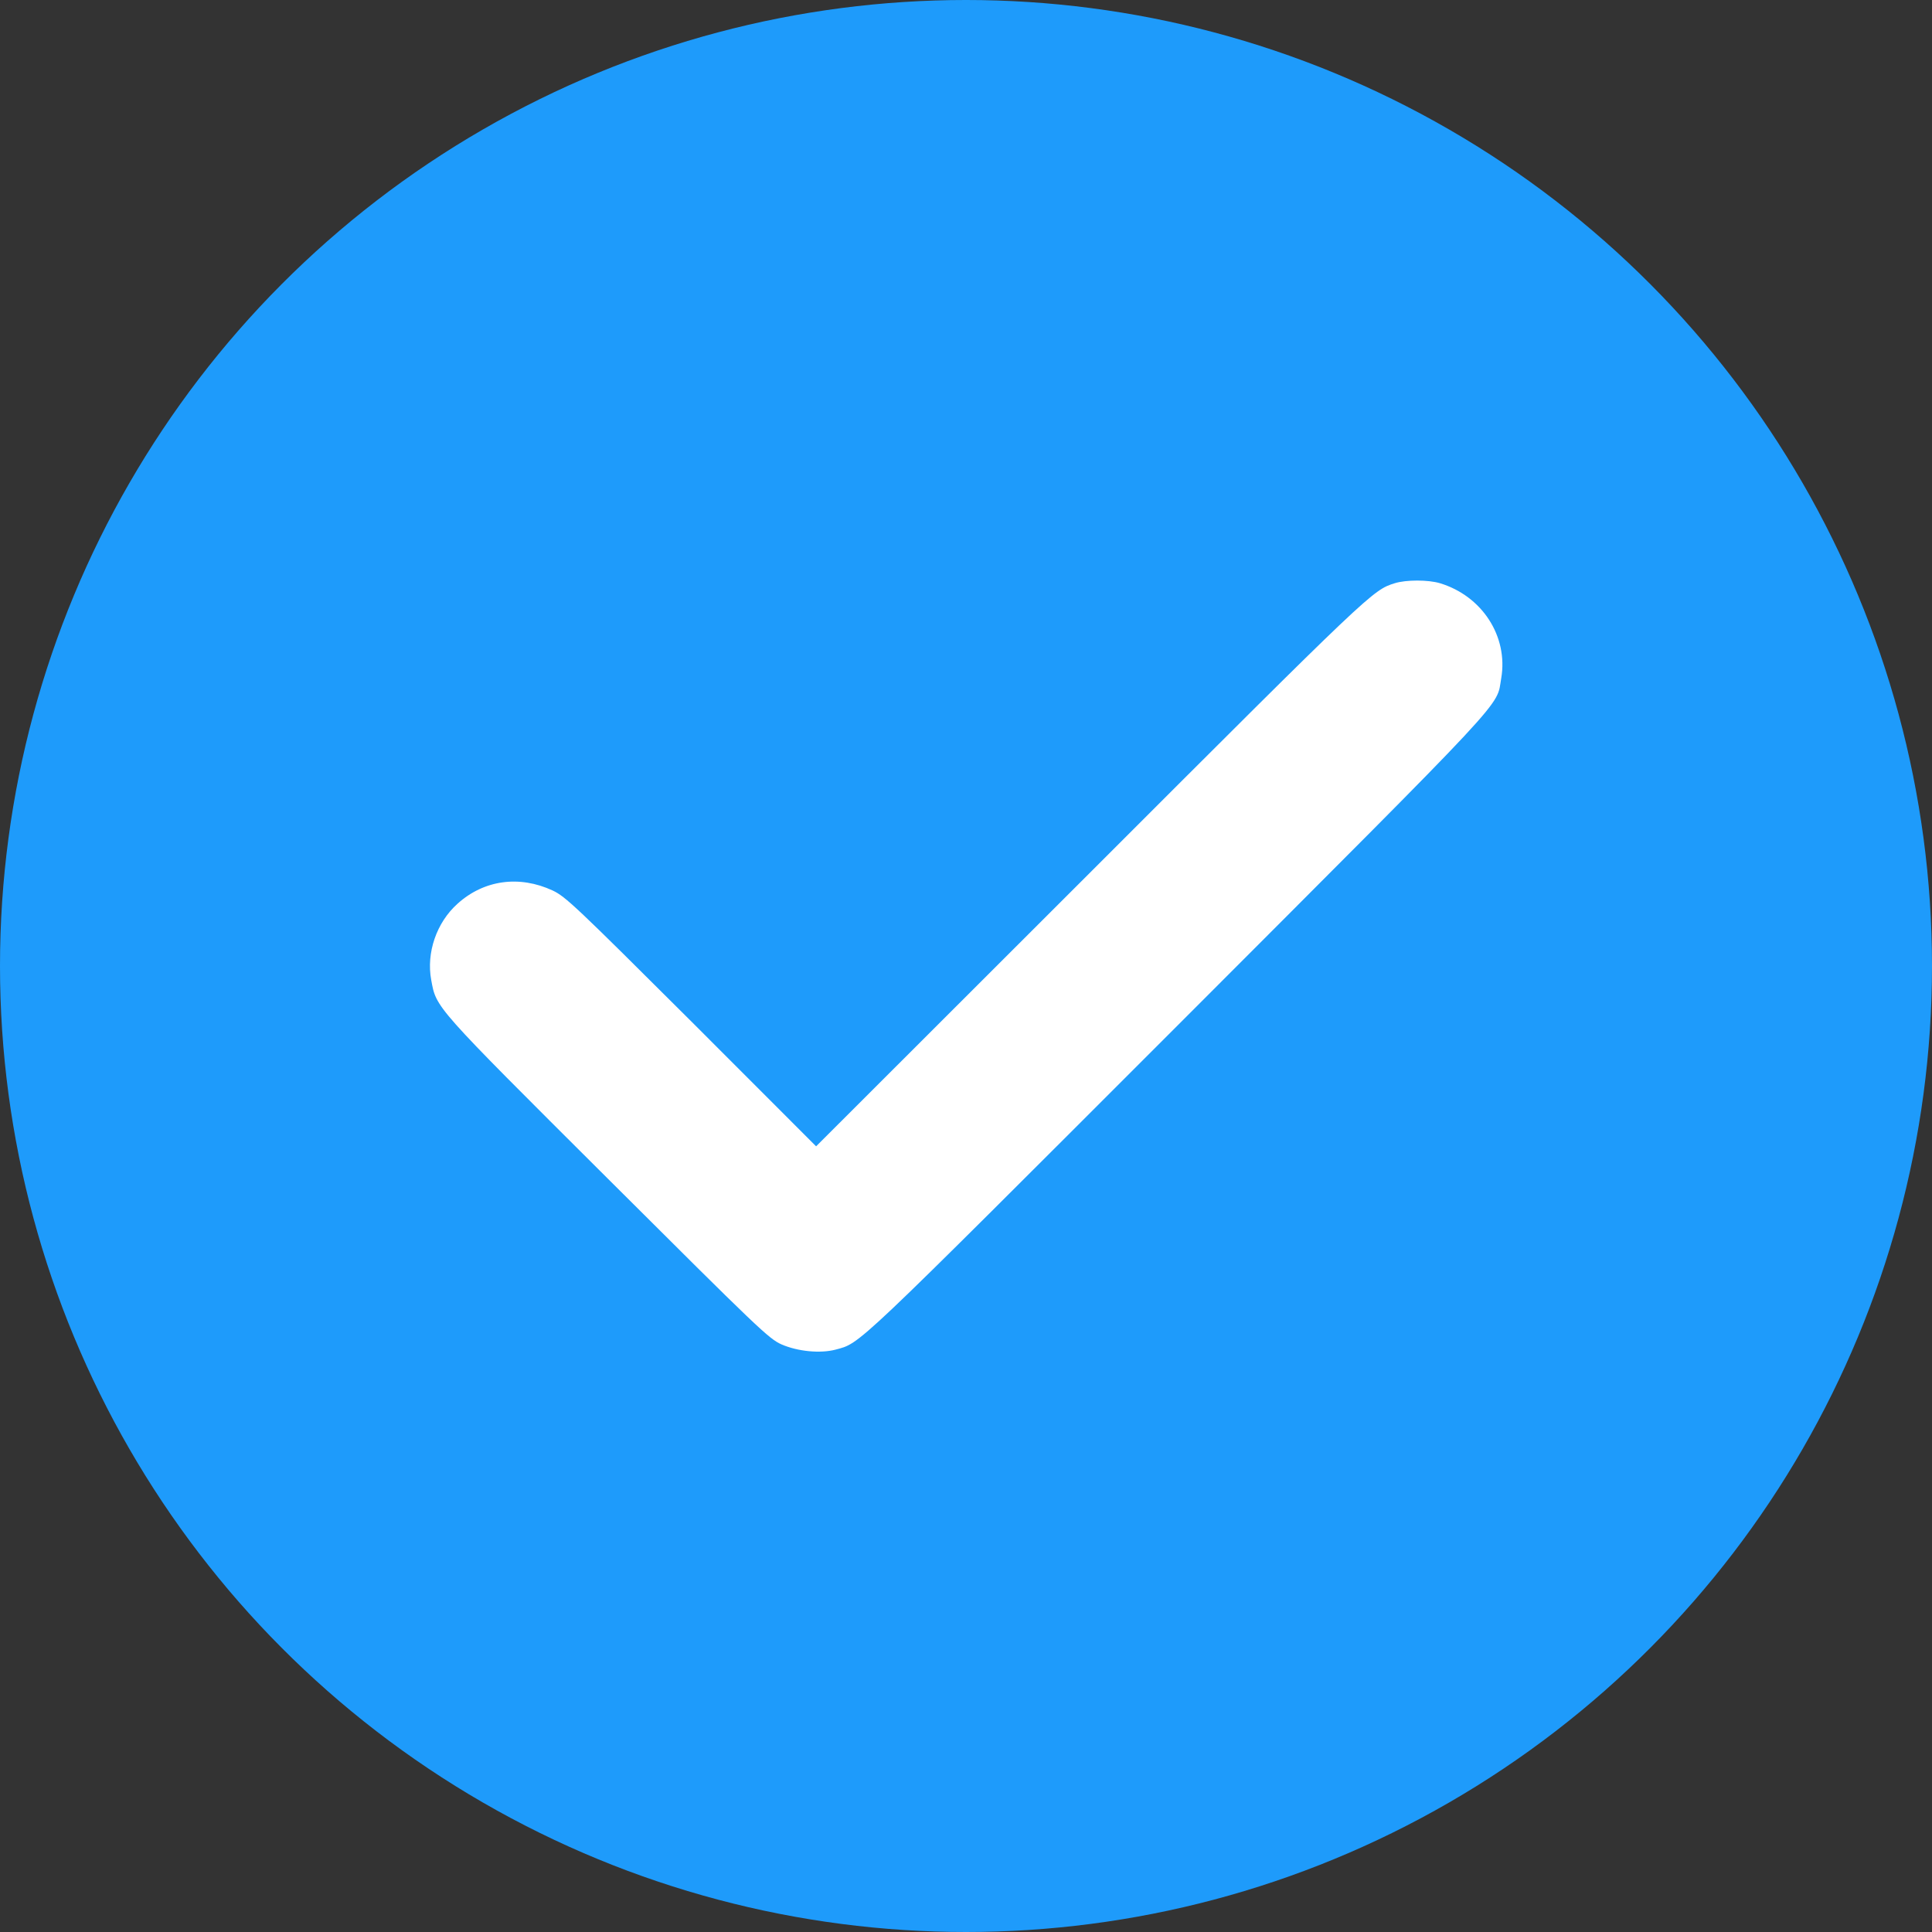
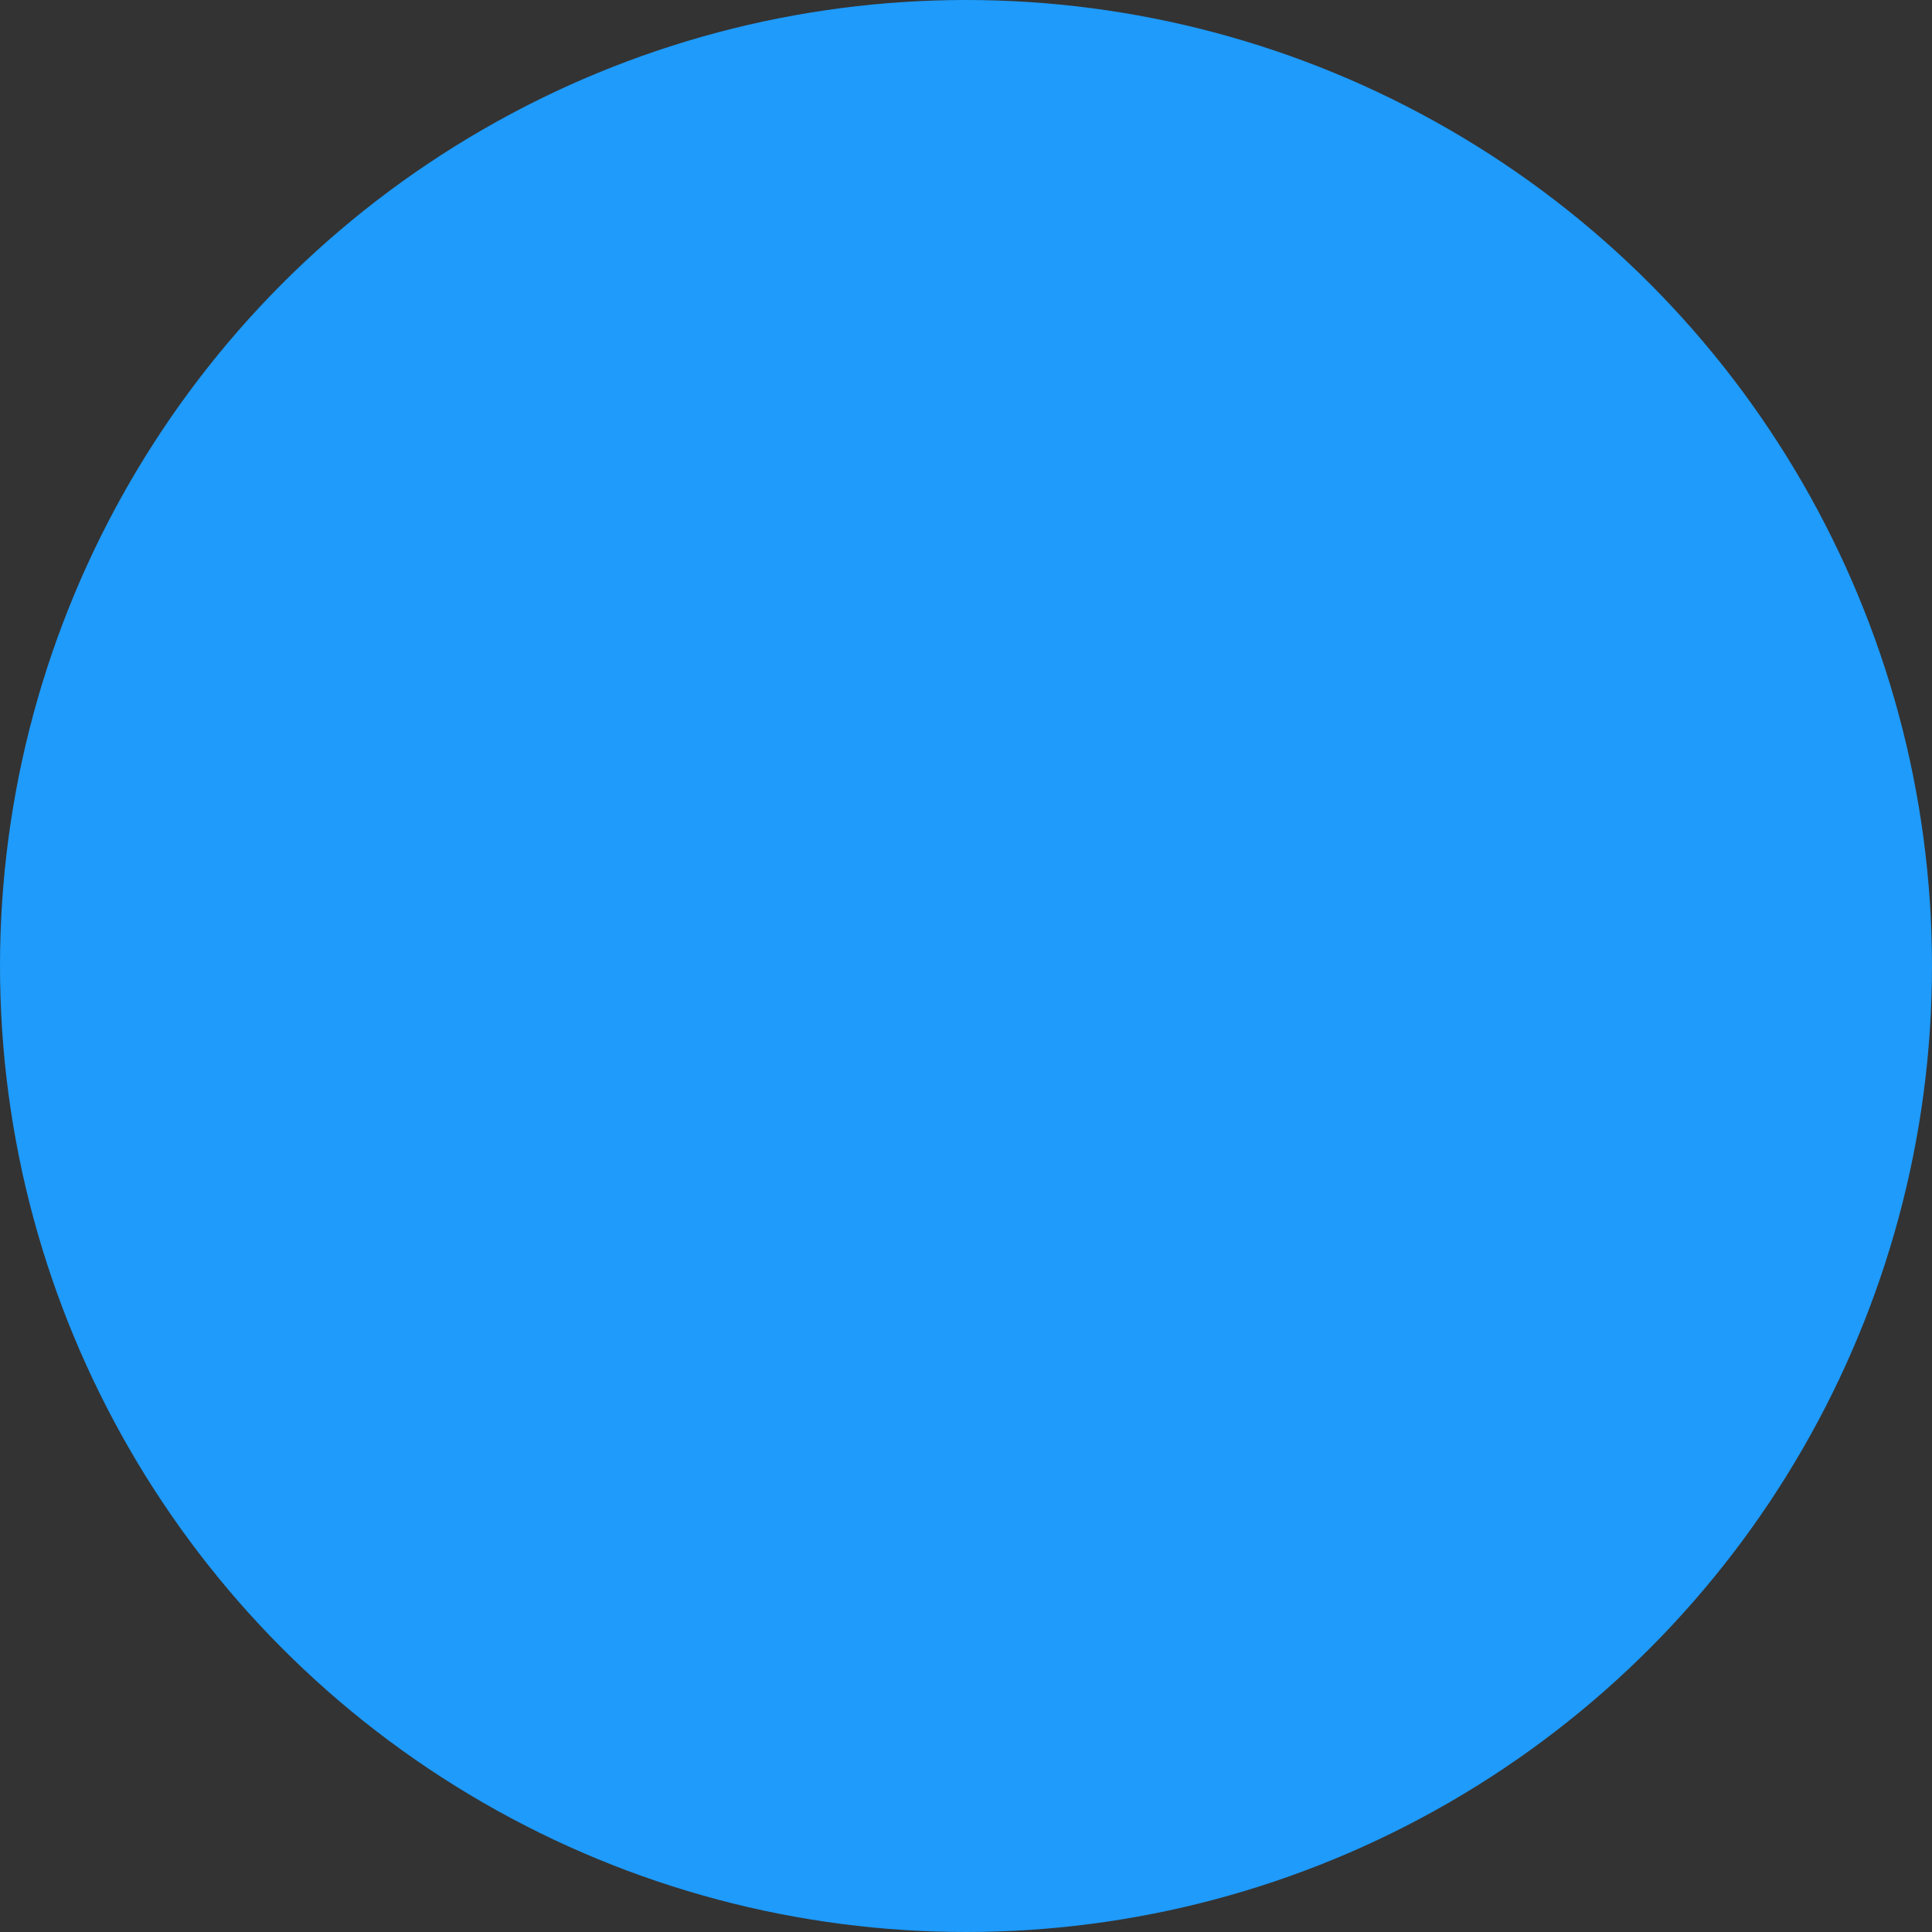
<svg xmlns="http://www.w3.org/2000/svg" width="24" height="24" viewBox="0 0 24 24" fill="none">
  <rect x="0" y="0" width="24" height="24" fill="#333333" stroke="none" />
  <circle cx="12" cy="12" r="12" fill="#1E9BFB" />
  <g clip-path="url(#clip0_105_1422)">
    <path d="M17.326 7.245C17.052 7.331 17.042 7.339 13.563 10.818L10.138 14.24L8.589 12.69C7.149 11.255 7.026 11.138 6.865 11.062C6.451 10.87 6.011 10.93 5.683 11.227C5.422 11.461 5.294 11.836 5.357 12.175C5.422 12.523 5.38 12.479 7.542 14.633C9.433 16.518 9.55 16.63 9.709 16.701C9.912 16.789 10.19 16.815 10.378 16.766C10.695 16.68 10.56 16.807 14.62 12.747C18.823 8.539 18.584 8.797 18.649 8.424C18.737 7.906 18.412 7.404 17.888 7.245C17.742 7.201 17.466 7.201 17.326 7.245Z" fill="white" />
  </g>
  <defs>
    <clipPath id="clip0_105_1422">
-       <rect width="13.333" height="13.333" fill="white" transform="translate(5.333 5.333)" />
-     </clipPath>
+       </clipPath>
  </defs>
</svg>